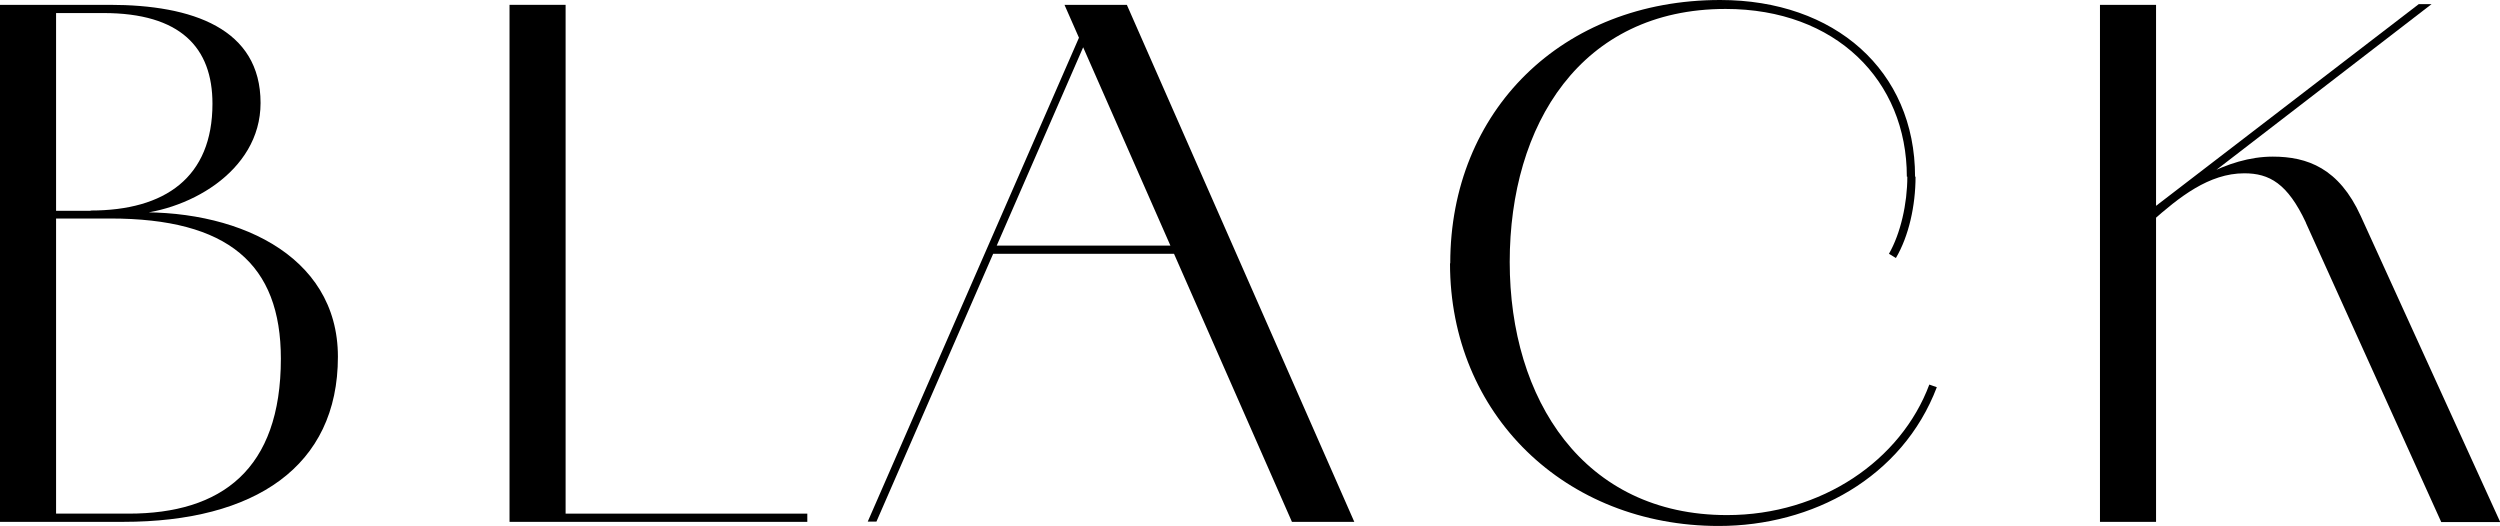
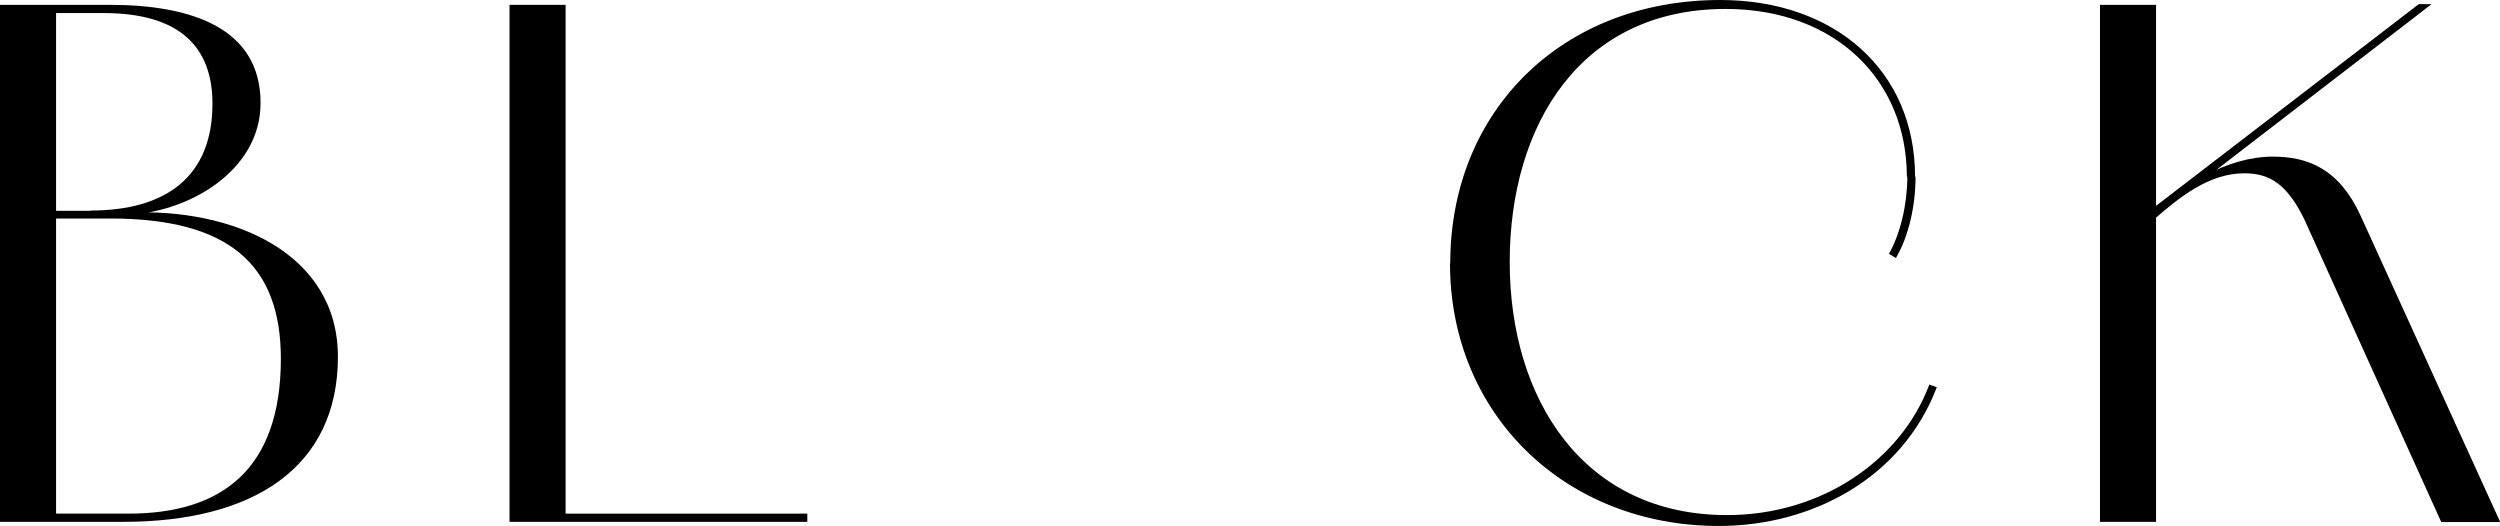
<svg xmlns="http://www.w3.org/2000/svg" id="_レイヤー_2" data-name="レイヤー 2" viewBox="0 0 103.43 21.76">
  <g id="text">
    <g>
      <path d="M0,.2h4.54c3.42,0,6.24.98,6.24,4.06,0,2.88-3.11,4.56-5.54,4.62v-.08c4.42-.22,8.74,1.68,8.74,5.96,0,4.54-3.44,6.83-8.88,6.83H0V.2ZM3.75,8.71c3.08,0,5.04-1.37,5.04-4.42,0-2.32-1.32-3.75-4.51-3.75h-1.96v8.18h1.43ZM5.32,21.25c3.84,0,6.3-1.82,6.3-6.41,0-3.92-2.18-5.8-7.06-5.8h-2.24v12.21h3Z" />
      <path d="M21.08.2h2.32v21.39h-2.32V.2ZM21.25,21.25h12.15v.34h-12.15v-.34Z" />
-       <path d="M44.77,1.26l.25.22-8.76,20.1h-.36L44.77,1.26ZM41.02,10.16h8.65v.34h-8.65v-.34ZM44.04.2h2.58l9.41,21.39h-2.58L44.04.2Z" />
      <path d="M60,10.89c0-6.3,4.62-10.89,11.17-10.89,4.73,0,8.06,2.91,8.06,7.31h-.34c0-3.98-2.94-6.94-7.5-6.94-5.99,0-8.93,4.79-8.93,10.47s3.05,10.47,8.99,10.47c3.92,0,7.2-2.27,8.37-5.4l.31.11c-1.43,3.75-5.15,5.74-9.02,5.74-6.36,0-11.12-4.62-11.12-10.86ZM78.43,10.67l-.28-.17c.48-.84.76-2.07.76-3.19h.34c0,1.2-.28,2.46-.81,3.36Z" />
      <path d="M86.88.2h2.32v21.39h-2.32V.2ZM88.4,9.13L100.07.17h.53l-12.18,9.38-.03-.42ZM95.4,9.21c-.76-1.62-1.51-2.04-2.55-2.04-1.46,0-2.69.98-3.86,2.02l-.2-.22c1.48-1.29,3.33-2.49,5.24-2.49,1.43,0,2.74.48,3.64,2.46l5.77,12.66h-2.44l-5.6-12.38Z" />
    </g>
  </g>
</svg>